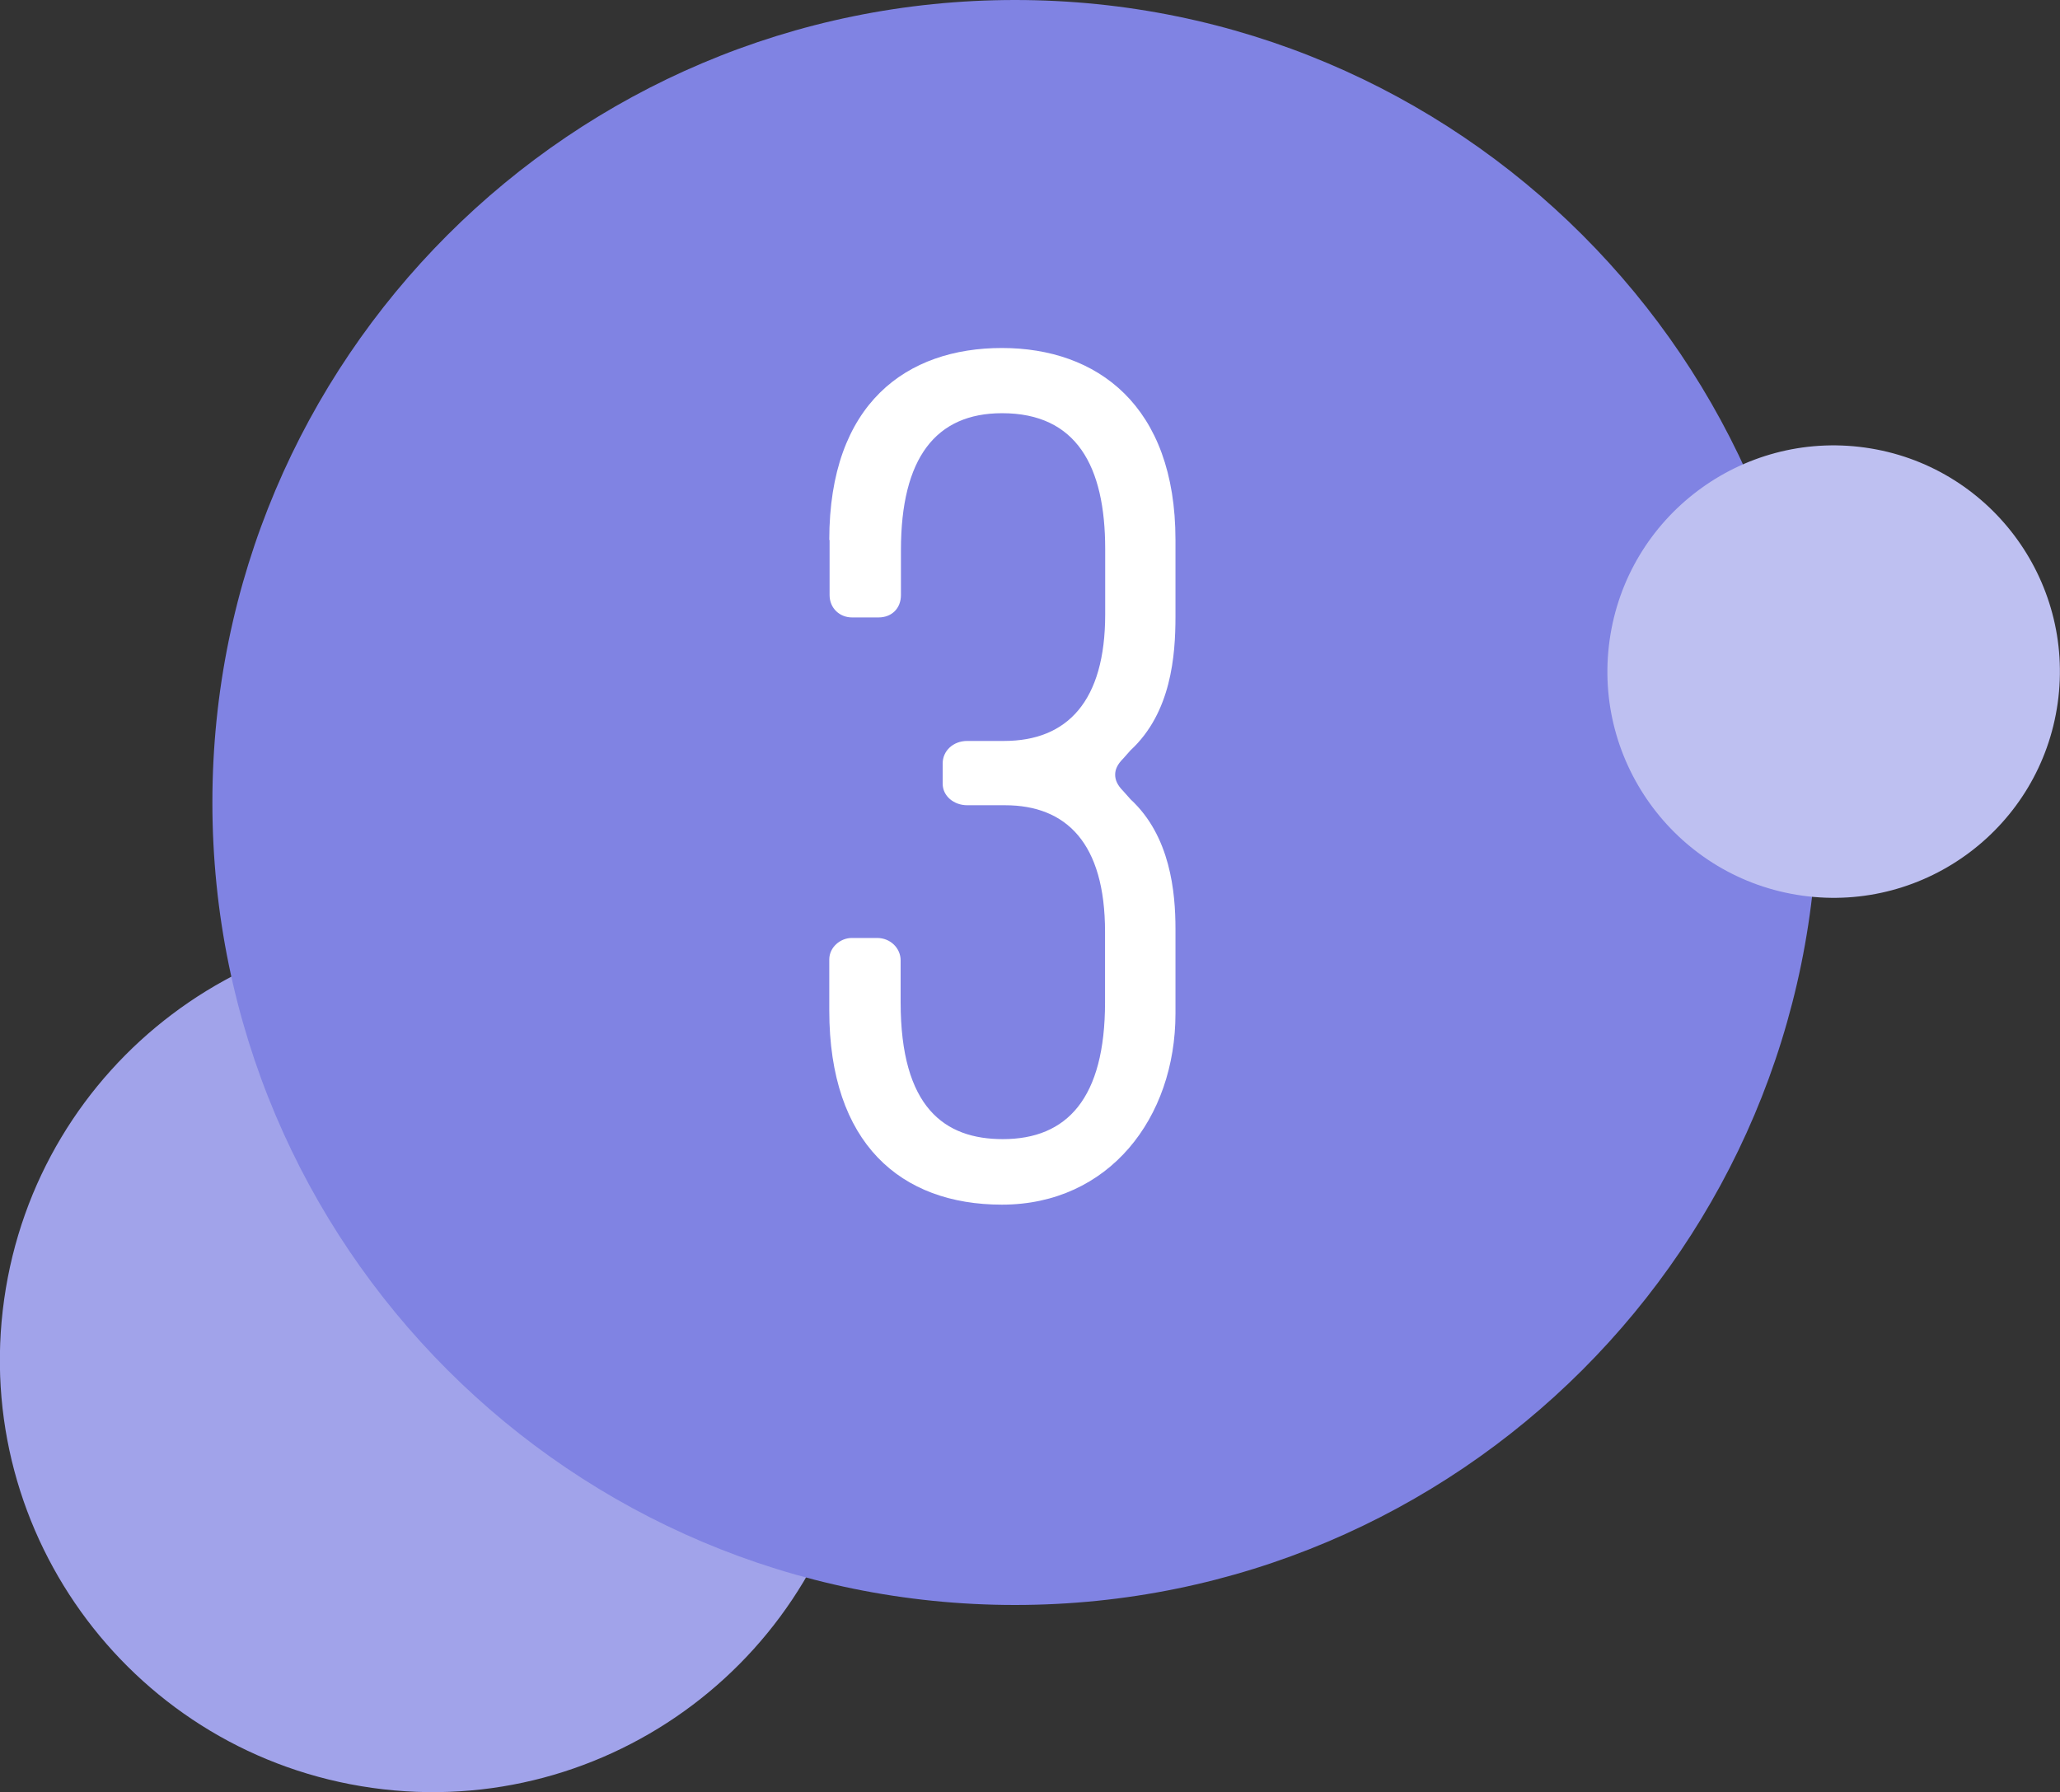
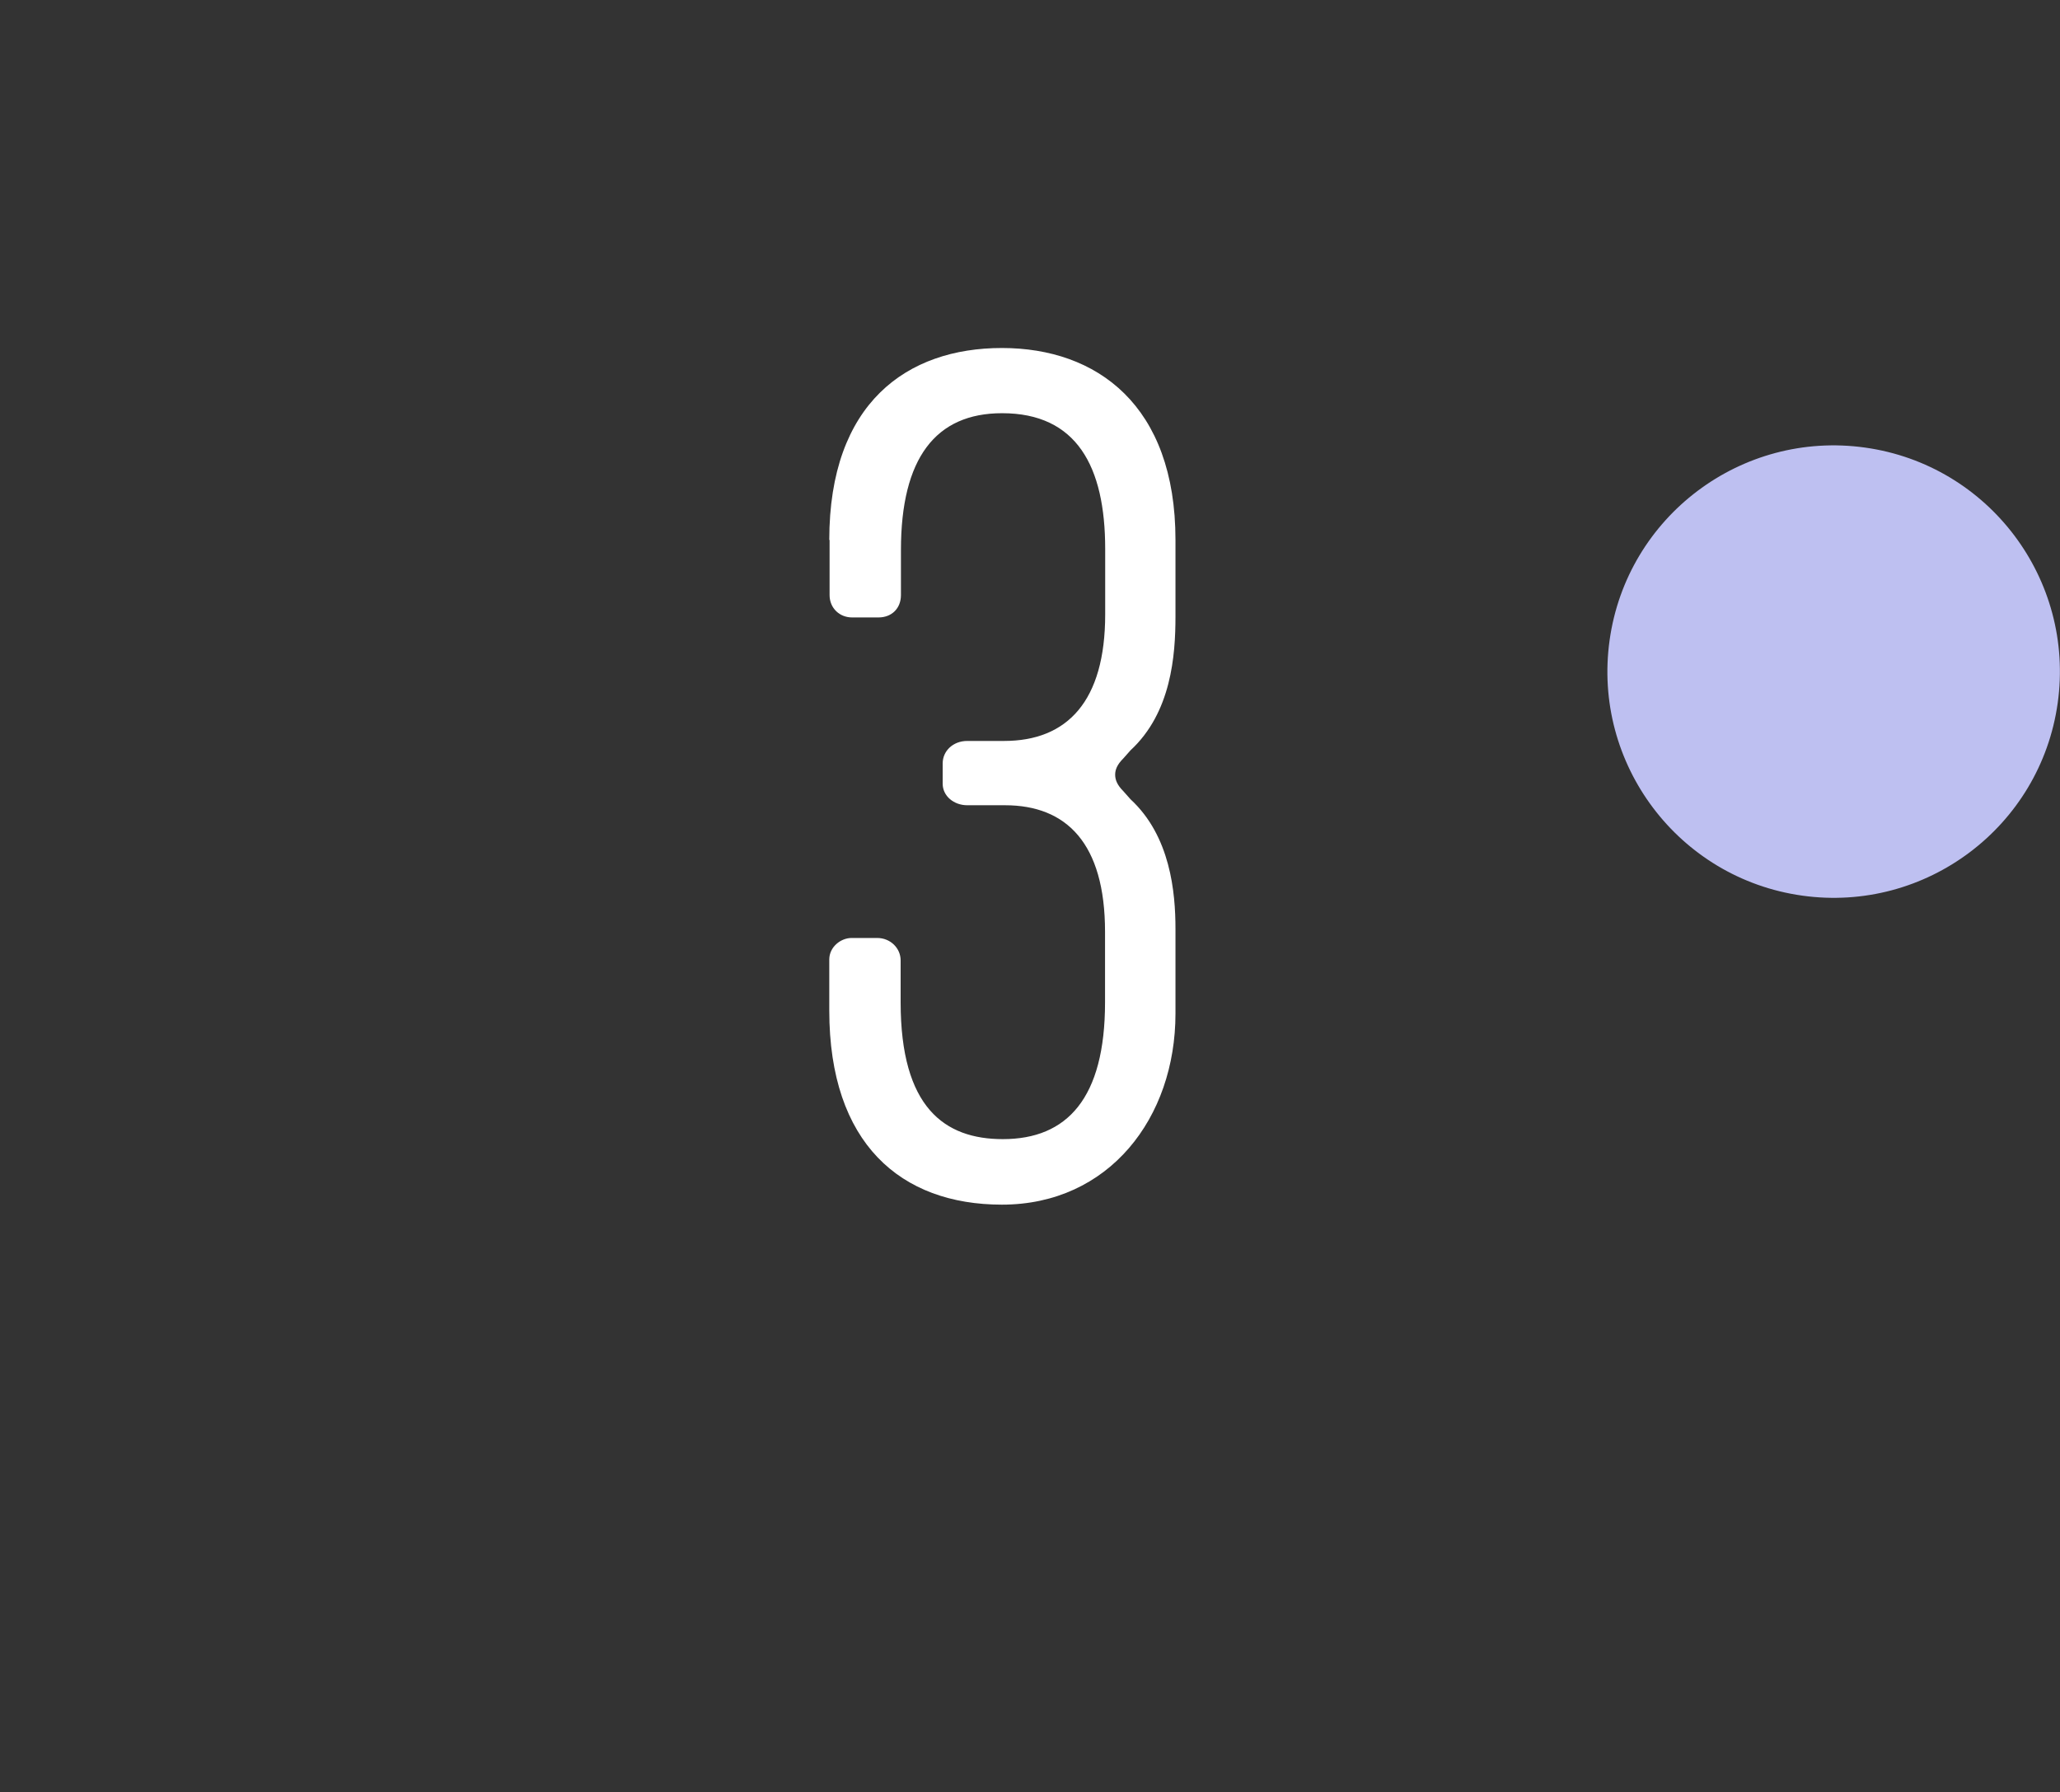
<svg xmlns="http://www.w3.org/2000/svg" id="Ebene_1" viewBox="0 0 134.24 116.79">
  <rect x="0" y="0" width="134.24" height="116.79" fill="#333333" stroke="none" />
  <defs>
    <style>.cls-1{fill:#bec0f1;}.cls-1,.cls-2,.cls-3,.cls-4{stroke-width:0px;}.cls-2{fill:#a1a3ea;}.cls-3{fill:#8083e3;}.cls-4{fill:#fff;}</style>
  </defs>
-   <path class="cls-2" d="M56.09,92.53c2.17-15.41-8.57-29.66-23.99-31.83-15.41-2.17-29.66,8.57-31.83,23.99-2.17,15.41,8.57,29.66,23.98,31.83,15.41,2.17,29.66-8.57,31.83-23.99" />
-   <path class="cls-4" d="M78.36,42.27c.89-6.32-3.52-12.17-9.84-13.06-6.32-.89-12.17,3.52-13.06,9.84-.89,6.33,3.52,12.17,9.84,13.06,6.32.89,12.17-3.52,13.06-9.84" />
-   <path class="cls-3" d="M13.84,52.3c0,28.89,23.42,52.3,52.3,52.3s52.3-23.42,52.3-52.3S95.03,0,66.14,0,13.84,23.42,13.84,52.3" />
  <path class="cls-1" d="M134.09,45.82c1.13-8.06-4.49-15.52-12.55-16.65-8.06-1.13-15.52,4.49-16.65,12.55-1.13,8.06,4.49,15.52,12.55,16.65,8.06,1.13,15.52-4.49,16.65-12.55" />
  <path class="cls-4" d="M54.04,35.19c0-8.92,5.06-12.51,11.25-12.51s11.31,3.73,11.31,12.51v4.99c0,2.53-.27,6.26-2.93,8.72l-.47.53c-.4.4-.53.73-.53,1.06s.13.67.53,1.07l.47.53c2.6,2.4,2.93,6.06,2.93,8.45v5.52c0,6.79-4.33,12.45-11.31,12.45-6.59,0-11.25-3.99-11.25-12.65v-3.33c0-.8.73-1.4,1.46-1.4h1.66c.87,0,1.53.67,1.53,1.46v2.73c0,6.86,2.86,8.92,6.66,8.92,4.19,0,6.66-2.66,6.66-8.92v-4.59c0-5.79-2.53-8.25-6.52-8.25h-2.46c-.87,0-1.6-.6-1.6-1.4v-1.33c0-.8.67-1.46,1.6-1.46h2.4c4.13,0,6.59-2.6,6.59-8.25v-4.26c0-5.39-1.86-8.85-6.72-8.85-4.33,0-6.59,2.93-6.59,8.92v2.93c0,.87-.6,1.46-1.46,1.46h-1.73c-.8,0-1.46-.6-1.46-1.46v-3.59Z" />
</svg>